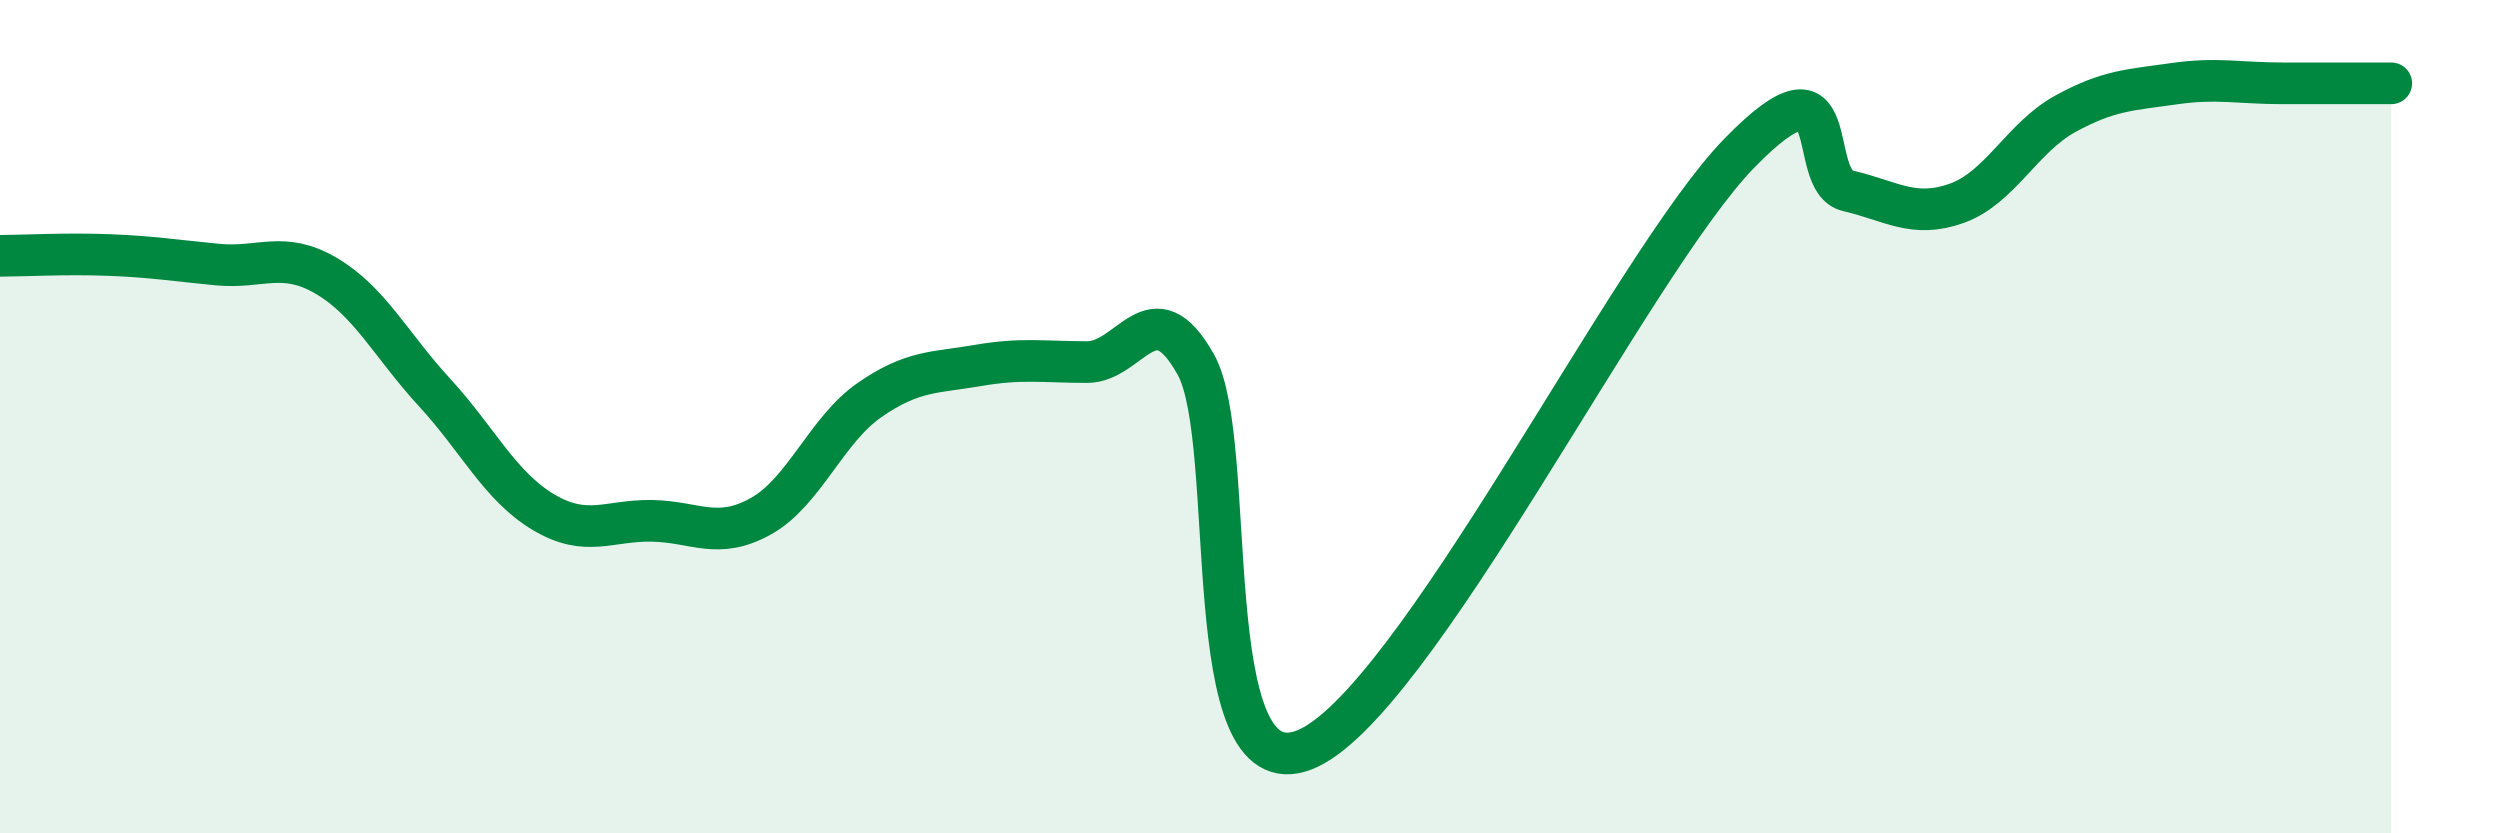
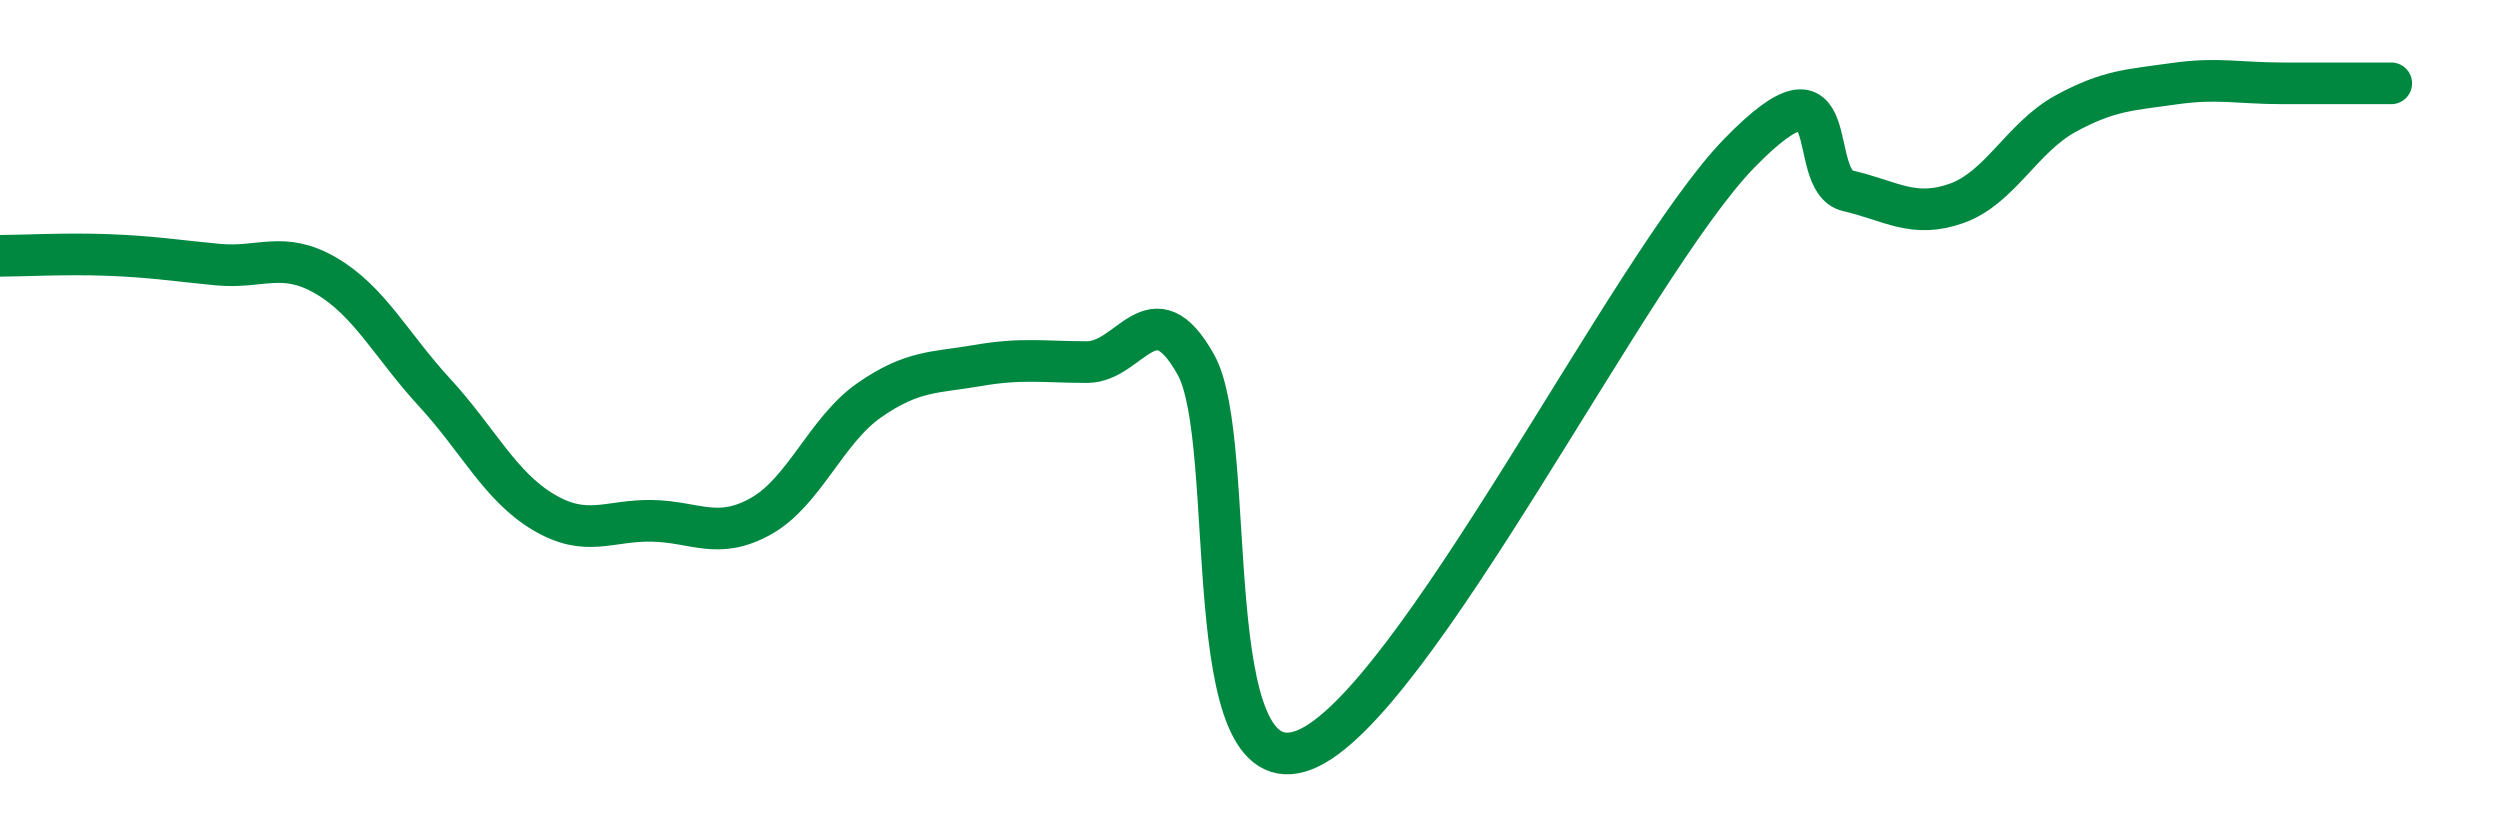
<svg xmlns="http://www.w3.org/2000/svg" width="60" height="20" viewBox="0 0 60 20">
-   <path d="M 0,6.14 C 0.52,6.14 1.57,6.08 2.61,6.12 C 3.65,6.16 4.18,6.25 5.22,6.35 C 6.26,6.45 6.79,6.01 7.83,6.62 C 8.87,7.23 9.39,8.29 10.43,9.42 C 11.47,10.55 12,11.67 13.04,12.29 C 14.08,12.91 14.61,12.48 15.65,12.5 C 16.69,12.52 17.22,12.97 18.26,12.39 C 19.3,11.81 19.83,10.32 20.87,9.6 C 21.91,8.88 22.44,8.95 23.48,8.77 C 24.52,8.59 25.05,8.69 26.09,8.69 C 27.13,8.69 27.66,6.89 28.7,8.75 C 29.74,10.61 28.69,19.01 31.3,18 C 33.91,16.99 39.13,6.36 41.74,3.68 C 44.35,1 43.31,4.34 44.35,4.58 C 45.39,4.82 45.92,5.25 46.96,4.88 C 48,4.51 48.53,3.3 49.57,2.73 C 50.61,2.16 51.13,2.16 52.17,2.01 C 53.21,1.86 53.74,2 54.78,2 C 55.82,2 56.87,2 57.39,2L57.39 20L0 20Z" fill="#008740" opacity="0.1" stroke-linecap="round" stroke-linejoin="round" />
  <path d="M 0,6.14 C 0.52,6.14 1.57,6.08 2.61,6.12 C 3.65,6.16 4.18,6.25 5.22,6.35 C 6.26,6.45 6.79,6.01 7.83,6.62 C 8.87,7.23 9.39,8.29 10.43,9.42 C 11.47,10.55 12,11.67 13.04,12.29 C 14.08,12.91 14.61,12.48 15.65,12.5 C 16.69,12.52 17.22,12.97 18.26,12.39 C 19.3,11.81 19.83,10.32 20.87,9.6 C 21.91,8.88 22.44,8.95 23.48,8.77 C 24.52,8.59 25.05,8.69 26.09,8.69 C 27.13,8.69 27.66,6.89 28.7,8.75 C 29.74,10.61 28.69,19.01 31.3,18 C 33.91,16.99 39.13,6.36 41.74,3.68 C 44.35,1 43.31,4.34 44.35,4.58 C 45.39,4.82 45.92,5.25 46.96,4.88 C 48,4.51 48.53,3.3 49.57,2.73 C 50.61,2.16 51.13,2.16 52.17,2.01 C 53.21,1.86 53.74,2 54.78,2 C 55.82,2 56.87,2 57.39,2" stroke="#008740" stroke-width="1" fill="none" stroke-linecap="round" stroke-linejoin="round" />
</svg>